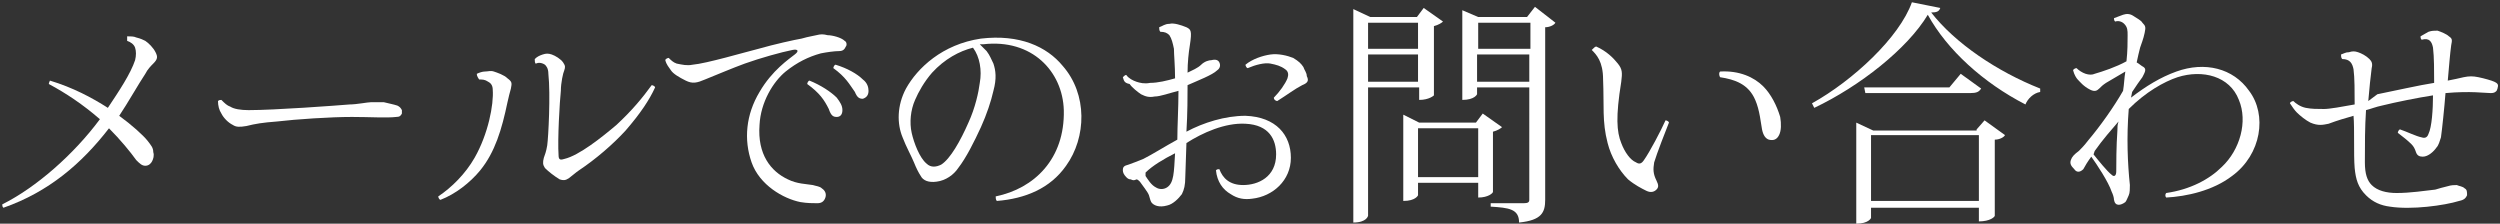
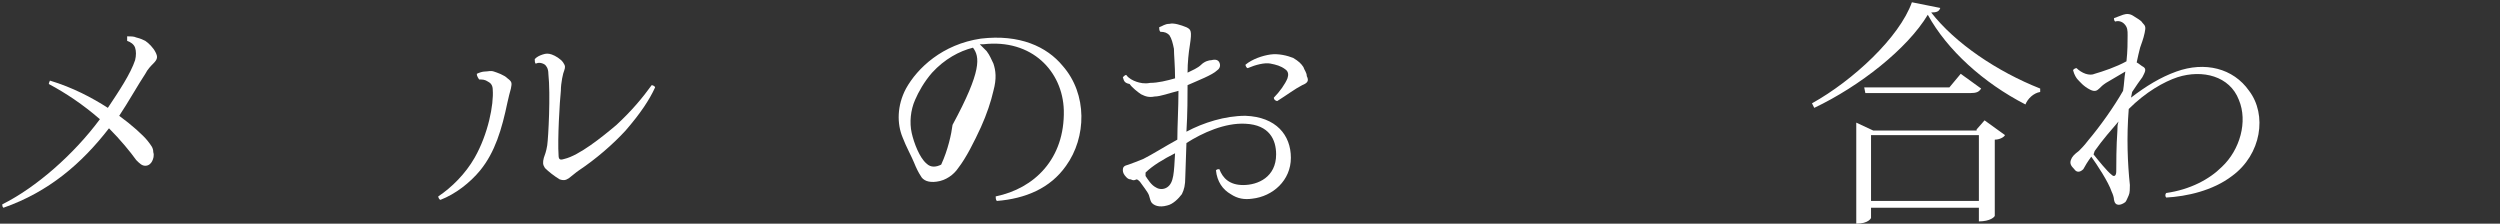
<svg xmlns="http://www.w3.org/2000/svg" version="1.1" x="0px" y="0px" viewBox="0 0 220.2 19.7" style="enable-background:new 0 0 220.2 19.7;" xml:space="preserve">
  <rect x="0" y="0" width="220.2" height="19.7" fill="#333333" stroke="none" />
  <style type="text/css">
	.st0{fill:#0091E2;}
	.st1{fill:#808080;}
	.st2{fill:#FFFFFF;}
</style>
  <g id="電話番号">
</g>
  <g id="ご相談_x30FB_お問い合わせ">
    <g>
      <path class="st2" d="M13.5,5.6c-0.2,0.2-0.5,0.5-0.7,0.9c-0.6,0.9-1.5,2.5-2.3,3.7c1.1,0.8,2.1,1.7,2.5,2.2c0.3,0.4,0.5,0.6,0.5,1    c0.1,0.3,0,0.6-0.1,0.8s-0.3,0.4-0.6,0.4c-0.3,0-0.5-0.2-0.8-0.5c-0.5-0.7-1.4-1.8-2.4-2.8c-2.4,3.1-5.3,5.6-9.3,7    c-0.1-0.1-0.1-0.2-0.1-0.3c3-1.5,6.3-4.4,8.6-7.5c-1.5-1.3-3-2.3-4.5-3.1c0-0.1,0.1-0.3,0.1-0.3c2,0.6,3.7,1.5,5.1,2.4    c1-1.5,2-3,2.4-4.2c0.1-0.4,0.1-0.8,0-1.1s-0.4-0.5-0.7-0.6c0-0.1,0-0.3,0-0.4c0.3,0,0.6,0,0.8,0.1c0.4,0.1,0.6,0.2,0.8,0.3    c0.3,0.2,0.7,0.6,0.9,1C13.9,5,13.9,5.2,13.5,5.6z" />
-       <path class="st2" d="M21.9,9.7c2.3,0,7.7-0.4,8.9-0.5c0.6,0,1.6-0.2,1.9-0.2c0.5,0,0.7,0,1.1,0c0.4,0.1,0.9,0.2,1.2,0.3    c0.2,0.1,0.3,0.2,0.4,0.4c0,0.1,0,0.3,0,0.3c-0.1,0.2-0.2,0.3-0.5,0.3c-0.8,0.1-2.4,0-3.9,0c-1.9,0-4.9,0.2-6.6,0.4    c-1.3,0.1-1.9,0.2-2.7,0.4c-0.6,0.1-0.9,0.1-1.2-0.1c-0.4-0.2-0.8-0.6-1-1c-0.2-0.3-0.3-0.7-0.3-1.1c0.1-0.1,0.2-0.1,0.3-0.1    c0.3,0.3,0.5,0.5,0.8,0.6C20.6,9.6,21.2,9.7,21.9,9.7z" />
      <path class="st2" d="M42,6.5c0.2-0.1,0.5-0.2,0.7-0.2c0.3,0,0.5-0.1,0.8,0s0.9,0.3,1.2,0.6c0.4,0.3,0.4,0.4,0.3,0.9    c-0.1,0.4-0.2,0.7-0.3,1.2c-0.5,2.4-1.1,4.4-2.4,6c-0.9,1.1-2.2,2.1-3.5,2.6c-0.1,0-0.2-0.2-0.2-0.3c1.2-0.8,2.4-2,3.2-3.4    c1.2-2.1,1.7-4.7,1.6-6c0-0.4-0.2-0.6-0.4-0.7c-0.3-0.2-0.5-0.2-0.8-0.2C42,6.7,42,6.6,42,6.5z M47.8,4.8c0.3-0.1,0.5-0.1,0.8,0    c0.3,0.1,0.8,0.4,1,0.7s0.2,0.4,0.1,0.7c-0.1,0.2-0.3,1.1-0.3,1.8c-0.1,0.9-0.3,4.3-0.2,5.7c0,0.4,0.2,0.4,0.5,0.3    c1.3-0.3,3.3-1.9,4.6-3c1.4-1.3,2.3-2.4,3.1-3.5c0.1,0,0.3,0.1,0.3,0.2c-0.5,1.1-1.3,2.3-2.6,3.8c-1.1,1.2-2.6,2.5-4.1,3.5    c-0.3,0.2-0.5,0.4-0.9,0.7c-0.3,0.2-0.5,0.2-0.8,0.1c-0.5-0.3-1-0.7-1.3-1c-0.2-0.3-0.2-0.5-0.1-0.9c0.1-0.3,0.2-0.5,0.3-1.1    c0.1-0.7,0.3-4.5,0.1-6.3c0-0.5-0.2-0.7-0.3-0.8c-0.3-0.2-0.6-0.2-0.8-0.1c-0.1,0-0.1-0.3-0.1-0.4C47.3,5,47.5,4.9,47.8,4.8z" />
-       <path class="st2" d="M59.6,5.6c0.5,0.1,0.9,0.2,1.4,0.1c1.2-0.1,4.6-1.1,5.8-1.4c1.4-0.4,3.2-0.8,3.8-0.9c0.7-0.2,0.9-0.2,1.3-0.3    c0.4-0.1,0.6-0.1,1,0c0.4,0,1.2,0.2,1.5,0.5c0.2,0.1,0.2,0.4,0.1,0.5c-0.1,0.2-0.2,0.4-0.6,0.4c-0.4,0-1.1,0.1-1.6,0.2    c-1.1,0.3-2.1,0.8-3.1,1.6C68.1,7.2,67,9,66.9,11c-0.2,2.6,1,4.1,2.5,4.8c0.8,0.4,1.6,0.4,2.2,0.5c0.3,0.1,0.6,0.1,0.8,0.3    c0.3,0.2,0.4,0.5,0.3,0.8c-0.1,0.3-0.3,0.5-0.7,0.5c-0.4,0-0.9,0-1.5-0.1c-1.5-0.3-3.6-1.5-4.3-3.5c-0.7-2-0.5-4.2,0.7-6.2    C68,6.2,69.5,5.2,70,4.8c0.4-0.3,0.3-0.5-0.2-0.4c-1,0.2-2.8,0.7-4.2,1.2C64.5,6,63.1,6.6,62.1,7c-0.7,0.3-1.1,0.4-1.7,0.1    s-1.1-0.6-1.3-0.9c-0.2-0.3-0.4-0.5-0.5-0.9c0-0.1,0.2-0.2,0.3-0.2C59.1,5.3,59.3,5.5,59.6,5.6z M71.1,7.4c0-0.1,0.1-0.3,0.2-0.3    c1,0.4,1.9,1,2.4,1.5c0.3,0.4,0.5,0.7,0.5,1.1c0,0.4-0.2,0.6-0.5,0.6c-0.3,0-0.5-0.1-0.7-0.7C72.6,8.8,72.2,8.2,71.1,7.4z M73.4,6    c0-0.1,0.1-0.3,0.2-0.3c1,0.3,1.9,0.8,2.4,1.3c0.4,0.3,0.5,0.7,0.5,1c0,0.4-0.2,0.6-0.5,0.7c-0.3,0-0.5-0.1-0.7-0.6    C74.8,7.4,74.5,6.8,73.4,6z" />
-       <path class="st2" d="M93.9,14.6c-1.4,2-3.6,2.9-6.1,3.1c-0.1-0.1-0.1-0.3-0.1-0.4c3.4-0.7,6.1-3.3,6-7.6c-0.1-3.4-2.8-6.3-7.1-5.8    c-0.1,0-0.2,0-0.3,0c0.2,0.2,0.4,0.4,0.6,0.6c0.3,0.4,0.4,0.7,0.6,1.1c0.2,0.6,0.3,1.3,0,2.4c-0.2,0.9-0.6,2.1-1.1,3.2    c-0.6,1.3-1.3,2.7-2,3.6c-0.4,0.6-1.1,1.1-1.9,1.2c-0.7,0.1-1.2-0.1-1.4-0.5c-0.2-0.3-0.4-0.7-0.6-1.2c-0.2-0.5-0.7-1.4-1-2.2    C79,10.9,79,9.3,79.8,7.8c1-1.8,3.2-3.9,6.6-4.4c3.4-0.4,5.8,0.7,7.2,2.4C95.8,8.3,95.7,12.1,93.9,14.6z M85.7,4.2    c-1.2,0.3-2.5,1-3.6,2.2c-0.7,0.8-1.2,1.7-1.5,2.4c-0.4,0.9-0.5,2-0.3,2.9c0.2,0.9,0.7,2.2,1.3,2.7c0.4,0.4,0.9,0.3,1.3,0.1    c0.8-0.5,1.7-2.1,2.4-3.7c0.6-1.3,0.9-2.7,1-3.5C86.5,6.2,86.3,5,85.7,4.2z" />
+       <path class="st2" d="M93.9,14.6c-1.4,2-3.6,2.9-6.1,3.1c-0.1-0.1-0.1-0.3-0.1-0.4c3.4-0.7,6.1-3.3,6-7.6c-0.1-3.4-2.8-6.3-7.1-5.8    c-0.1,0-0.2,0-0.3,0c0.2,0.2,0.4,0.4,0.6,0.6c0.3,0.4,0.4,0.7,0.6,1.1c0.2,0.6,0.3,1.3,0,2.4c-0.2,0.9-0.6,2.1-1.1,3.2    c-0.6,1.3-1.3,2.7-2,3.6c-0.4,0.6-1.1,1.1-1.9,1.2c-0.7,0.1-1.2-0.1-1.4-0.5c-0.2-0.3-0.4-0.7-0.6-1.2c-0.2-0.5-0.7-1.4-1-2.2    C79,10.9,79,9.3,79.8,7.8c1-1.8,3.2-3.9,6.6-4.4c3.4-0.4,5.8,0.7,7.2,2.4C95.8,8.3,95.7,12.1,93.9,14.6z M85.7,4.2    c-1.2,0.3-2.5,1-3.6,2.2c-0.7,0.8-1.2,1.7-1.5,2.4c-0.4,0.9-0.5,2-0.3,2.9c0.2,0.9,0.7,2.2,1.3,2.7c0.4,0.4,0.9,0.3,1.3,0.1    c0.6-1.3,0.9-2.7,1-3.5C86.5,6.2,86.3,5,85.7,4.2z" />
      <path class="st2" d="M104.4,15.6c0,0.7-0.1,1.1-0.3,1.5c-0.3,0.4-0.8,0.9-1.3,1c-0.7,0.2-1.2,0-1.4-0.3c-0.1-0.2-0.1-0.3-0.2-0.6    c-0.1-0.3-0.6-0.9-0.8-1.2c-0.1-0.1-0.2-0.2-0.3-0.2c-0.2,0.1-0.3,0.1-0.5,0c-0.2,0-0.3-0.1-0.4-0.2c-0.2-0.2-0.3-0.4-0.3-0.6    c0-0.3,0.1-0.4,0.5-0.5c0.3-0.1,0.8-0.3,1.3-0.5c0.8-0.4,1.9-1.1,3-1.7c0-1.2,0.1-2.8,0.1-4.3c-0.8,0.2-1.6,0.5-2.1,0.5    c-0.5,0.1-0.8,0-1.2-0.2c-0.3-0.2-0.8-0.6-1-0.9C99,7.3,99,7.1,98.9,6.8c0.1-0.1,0.2-0.2,0.3-0.2c0.2,0.3,0.6,0.5,0.9,0.6    c0.3,0.1,0.7,0.2,1.2,0.1c0.7,0,1.5-0.2,2.2-0.4c0-1.1-0.1-2.1-0.1-2.6c-0.1-0.5-0.2-0.9-0.4-1.2c-0.2-0.2-0.4-0.3-0.8-0.3    c-0.1-0.1-0.1-0.3-0.1-0.4c0.3-0.1,0.5-0.3,0.9-0.3c0.4-0.1,1,0.1,1.5,0.3c0.4,0.2,0.5,0.3,0.3,1.6c-0.1,0.6-0.2,1.5-0.2,2.4    c0.4-0.2,0.9-0.4,1.2-0.7c0.3-0.3,0.7-0.4,0.9-0.4c0.4-0.1,0.6,0,0.7,0.2c0.1,0.2,0.1,0.5-0.2,0.7c-0.4,0.4-1.7,0.9-2.6,1.3    c0,0.9,0,2.5-0.1,4.1c1.5-0.8,3.4-1.4,5.2-1.4c2.7,0.1,4,1.7,4,3.7c0,2-1.6,3.4-3.4,3.6c-0.7,0.1-1.3,0-1.9-0.4    c-0.7-0.4-1.2-1.1-1.3-2.1c0.1-0.1,0.2-0.1,0.3-0.1c0.3,0.8,0.9,1.4,2.1,1.4c1.3,0,2.9-0.7,2.9-2.7c0-1.3-0.6-2.6-2.7-2.7    c-1.8-0.1-3.8,0.8-5.2,1.7L104.4,15.6z M100.9,15.2c0,0.1,0,0.2,0,0.3c0.2,0.3,0.5,0.8,0.9,1c0.3,0.2,0.7,0.2,1,0    c0.6-0.4,0.6-1.3,0.7-3C102.5,14,101.5,14.6,100.9,15.2L100.9,15.2z M114.7,7.5c-0.6,0.3-1.4,0.9-2.2,1.4c-0.1,0-0.3-0.1-0.3-0.3    c0.5-0.5,1-1.2,1.2-1.7c0.1-0.3,0.1-0.6-0.2-0.8c-0.4-0.3-0.8-0.4-1.3-0.5c-0.5-0.1-1.3,0.1-2,0.4c-0.1,0-0.2-0.2-0.2-0.3    c0.6-0.5,1.5-0.8,2.2-0.9c0.7-0.1,1.5,0.1,2,0.3c0.5,0.3,0.7,0.5,0.9,0.8c0.1,0.3,0.3,0.5,0.3,0.8C115.3,7.1,115.2,7.3,114.7,7.5z    " />
-       <path class="st2" d="M124.9,7.7h-4.4V19c0,0-0.1,0.6-1.3,0.6V0.8l1.5,0.7h4.1l0.6-0.8l1.7,1.2c-0.1,0.1-0.4,0.3-0.8,0.4v6.1    c0,0-0.4,0.4-1.3,0.4V7.7z M124.9,2h-4.4v2.3h4.4V2z M120.5,7.2h4.4V4.8h-4.4V7.2z M132.3,11.2c-0.1,0.1-0.4,0.3-0.8,0.4v5.3    c0,0.1-0.4,0.5-1.3,0.5v-1.3h-5.3v1.1c0,0-0.2,0.5-1.3,0.5v-7.6l1.4,0.7h5l0.6-0.8L132.3,11.2z M124.9,15.6h5.3v-4.3h-5.3V15.6z     M135.2,0.6L137,2c-0.1,0.2-0.5,0.4-0.9,0.4v15.2c0,1.1-0.3,1.8-2.3,2c0-1.2-0.9-1.3-2.5-1.4v-0.3h2.9c0.4,0,0.5-0.1,0.5-0.3V7.7    h-4.6v0.6c0,0-0.2,0.5-1.3,0.5V0.9l1.4,0.6h4.3L135.2,0.6z M134.8,2h-4.6v2.3h4.6V2z M130.1,7.2h4.6V4.8h-4.6V7.2z" />
-       <path class="st2" d="M140.6,4.1c0.9,0.4,1.5,1,1.9,1.5c0.4,0.5,0.4,0.8,0.3,1.6c-0.5,3.1-0.4,4.4,0,5.4c0.3,0.8,0.8,1.5,1.3,1.7    c0.3,0.2,0.5,0.1,0.7-0.2c0.5-0.7,1.5-2.6,1.9-3.5c0.1,0,0.3,0.1,0.3,0.2c-0.2,0.5-1.1,2.8-1.3,3.5c-0.1,0.6-0.1,1,0.2,1.6    c0.2,0.4,0.2,0.6,0,0.8c-0.2,0.2-0.5,0.3-0.9,0.1c-0.4-0.2-1-0.5-1.6-1c-0.8-0.8-1.5-2-1.8-3.2c-0.5-1.9-0.3-3.3-0.4-5.6    c0-1.6-0.6-2.2-1-2.6C140.4,4.2,140.5,4.1,140.6,4.1z M151.5,6.3c1.7-0.1,3,0.5,3.8,1.3c0.7,0.7,1.2,1.7,1.5,2.7    c0.1,0.6,0.1,1.2-0.1,1.6c-0.2,0.4-0.5,0.5-0.9,0.4c-0.3-0.1-0.5-0.4-0.6-0.9c-0.1-0.5-0.2-1.7-0.6-2.6c-0.6-1.4-1.8-1.8-3.1-2    C151.4,6.6,151.4,6.4,151.5,6.3z" />
      <path class="st2" d="M159.6,9.1c3.6-2,7.7-5.8,8.8-8.9l2.5,0.5c-0.1,0.3-0.3,0.4-0.8,0.4c2.1,2.7,5.8,5.2,9.6,6.7l0,0.3    c-0.6,0.1-1.1,0.6-1.3,1.1c-3.7-1.9-6.9-4.8-8.6-7.9c-1.8,3-6,6.3-10,8.2L159.6,9.1z M174.1,11.4l0.7-0.8l1.8,1.3    c-0.1,0.2-0.5,0.4-0.9,0.4V19c0,0.1-0.4,0.5-1.4,0.5v-1.2h-9.5v0.9c0,0-0.2,0.5-1.3,0.5v-8.9l1.5,0.7H174.1z M172.7,6.5l1.8,1.3    c-0.2,0.3-0.4,0.4-1,0.4h-9.2l-0.1-0.5h7.5L172.7,6.5z M164.8,17.7h9.5v-5.8h-9.5V17.7z" />
      <path class="st2" d="M187.7,8.6c1.3-1,2.6-1.8,4-2.3c2.5-0.9,5-0.3,6.4,1.7c1.6,2.1,1.1,5.6-1.5,7.5c-1.7,1.3-4,1.8-5.8,1.9    c-0.1-0.1-0.1-0.3,0-0.4c2.1-0.3,3.8-1.2,4.9-2.3c1.6-1.5,2.3-4,1.5-5.9c-0.8-2.1-3.2-2.7-5.4-2c-1.2,0.4-2.8,1.3-4.3,2.8    c-0.2,2.5-0.1,4.8,0.1,6.7c0,0.3,0,0.7-0.1,0.9c-0.1,0.2-0.2,0.5-0.3,0.6c-0.4,0.3-0.9,0.4-1-0.2c0-0.2-0.1-0.5-0.2-0.7    c-0.3-0.9-1.3-2.4-1.8-3.1c-0.3,0.4-0.6,0.9-0.7,1.1c-0.3,0.3-0.6,0.3-0.8,0c-0.3-0.3-0.4-0.5-0.3-0.8c0.1-0.3,0.3-0.5,0.7-0.8    l0.1-0.1c0.1-0.1,0.4-0.4,0.7-0.8c1.1-1.3,2.3-3,3.1-4.4c0.1-0.6,0.1-1.1,0.2-1.7c-0.5,0.3-1.2,0.7-1.7,1    c-0.3,0.2-0.4,0.3-0.6,0.5c-0.2,0.2-0.4,0.3-0.8,0.1c-0.6-0.3-0.9-0.7-1.1-0.9c-0.1-0.1-0.3-0.4-0.4-0.8c0-0.1,0.2-0.2,0.3-0.2    c0.2,0.2,0.5,0.4,0.8,0.5c0.3,0.1,0.6,0.1,0.8,0c0.7-0.2,1.9-0.6,2.8-1.1c0.1-0.9,0.1-1.7,0.1-2.3c0-0.4,0-0.7-0.3-1    c-0.2-0.2-0.5-0.3-0.8-0.2c-0.1-0.1-0.1-0.2-0.1-0.3c0.3-0.1,0.5-0.2,0.8-0.3c0.3-0.1,0.6-0.1,0.9,0.1c0.3,0.2,0.7,0.4,0.8,0.6    c0.3,0.3,0.3,0.4,0.2,0.9c-0.1,0.5-0.3,1-0.4,1.3c-0.1,0.4-0.2,0.8-0.3,1.3c0.2,0.1,0.4,0.3,0.6,0.4c0.3,0.2,0.1,0.5-0.1,0.9    c-0.3,0.4-0.5,0.7-0.9,1.3L187.7,8.6z M184.4,13.6c0.4,0.5,1.2,1.5,1.6,1.8c0.2,0.2,0.4,0.1,0.4-0.3c0-0.6,0-2.2,0.1-3.6    c0-0.3,0-0.5,0.1-0.8c-0.6,0.7-1.4,1.6-2.1,2.6L184.4,13.6z" />
-       <path class="st2" d="M209.4,8.3c1.5-0.3,3.7-0.8,5-1c0-1,0-2.3-0.1-3.1c-0.1-0.5-0.3-0.9-1-0.7c-0.1-0.1-0.1-0.2-0.1-0.3    c0.2-0.1,0.5-0.3,0.7-0.4c0.3-0.1,0.5-0.1,0.8-0.1c0.3,0.1,0.8,0.3,1,0.5c0.3,0.2,0.3,0.3,0.2,0.8c-0.1,0.7-0.2,2-0.3,3.1    c0.5-0.1,1-0.2,1.4-0.3c0.5-0.1,0.8-0.1,1.3,0c0.5,0.1,1.2,0.3,1.4,0.4c0.2,0.1,0.4,0.2,0.3,0.5c0,0.1-0.1,0.3-0.1,0.3    c-0.1,0.1-0.2,0.2-0.5,0.2c-0.5,0-1.8-0.2-4,0c-0.1,1.3-0.3,3.2-0.4,3.9c-0.1,0.3-0.2,0.7-0.4,0.9c-0.2,0.3-0.7,0.8-1.2,0.8    c-0.3,0-0.5-0.1-0.6-0.4c-0.1-0.3-0.2-0.5-0.4-0.7c-0.3-0.3-0.8-0.7-1.2-1c0-0.1,0.1-0.3,0.2-0.3c0.6,0.2,1.4,0.6,1.9,0.7    c0.3,0.1,0.5,0,0.6-0.3c0.3-0.6,0.4-2.2,0.4-3.4c-1.3,0.2-3.3,0.6-4.5,0.9c-0.5,0.1-1,0.3-1.4,0.4c-0.1,1.5-0.1,3-0.1,4.6    c0,1,0.2,1.6,0.6,2c0.5,0.5,1.3,0.7,2.2,0.7c1.2,0,2.5-0.2,3.4-0.3c0.3-0.1,0.7-0.2,1.1-0.3c0.3-0.1,0.6-0.1,0.8-0.1    c0.2,0.1,0.5,0.1,0.7,0.3c0.2,0.1,0.2,0.3,0.2,0.6c-0.1,0.2-0.2,0.4-0.7,0.5c-1.3,0.4-4.2,0.8-6.1,0.5c-0.8-0.1-1.5-0.4-2.1-1    c-0.7-0.7-0.9-1.4-1-2.4c-0.1-1.2,0-3.5-0.1-4.6c-0.7,0.2-1.4,0.4-2.2,0.7c-0.5,0.1-0.9,0.2-1.6-0.1c-0.4-0.2-0.9-0.6-1.2-0.9    c-0.2-0.2-0.4-0.5-0.6-0.8c0-0.1,0.2-0.2,0.3-0.2c0.2,0.2,0.6,0.5,1.1,0.6c0.5,0.1,1,0.1,1.6,0.1c0.5,0,1.6-0.2,2.7-0.4    c0-1.1,0-2.4-0.1-3.1c-0.1-0.5-0.3-0.9-1-0.9c-0.1-0.1-0.1-0.3-0.1-0.4c0.3-0.1,0.4-0.2,0.7-0.2c0.3-0.1,0.5-0.1,0.8,0    c0.3,0.1,0.7,0.3,1,0.6c0.2,0.2,0.3,0.4,0.2,0.8c-0.1,0.8-0.2,1.7-0.3,2.9L209.4,8.3z" />
    </g>
  </g>
</svg>